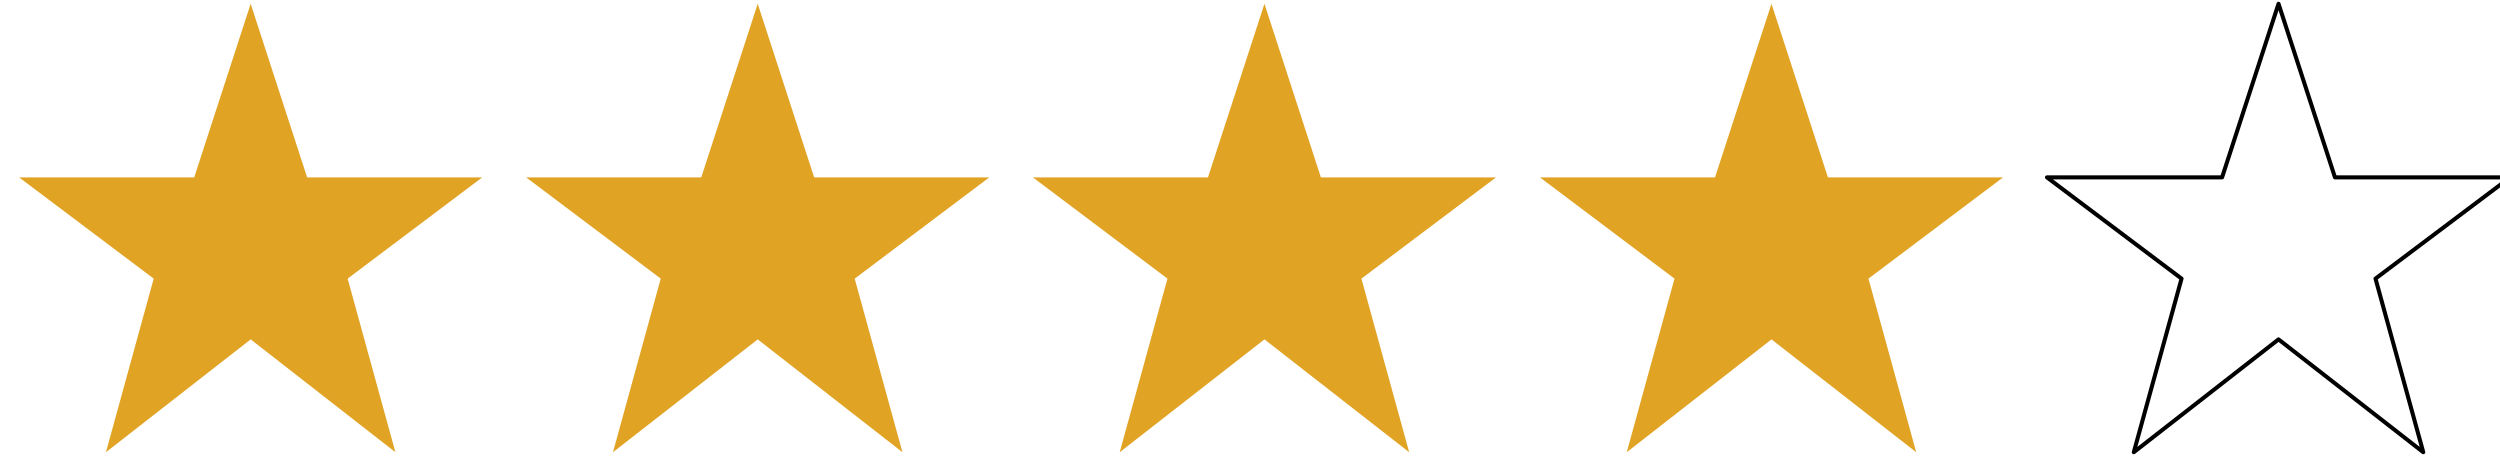
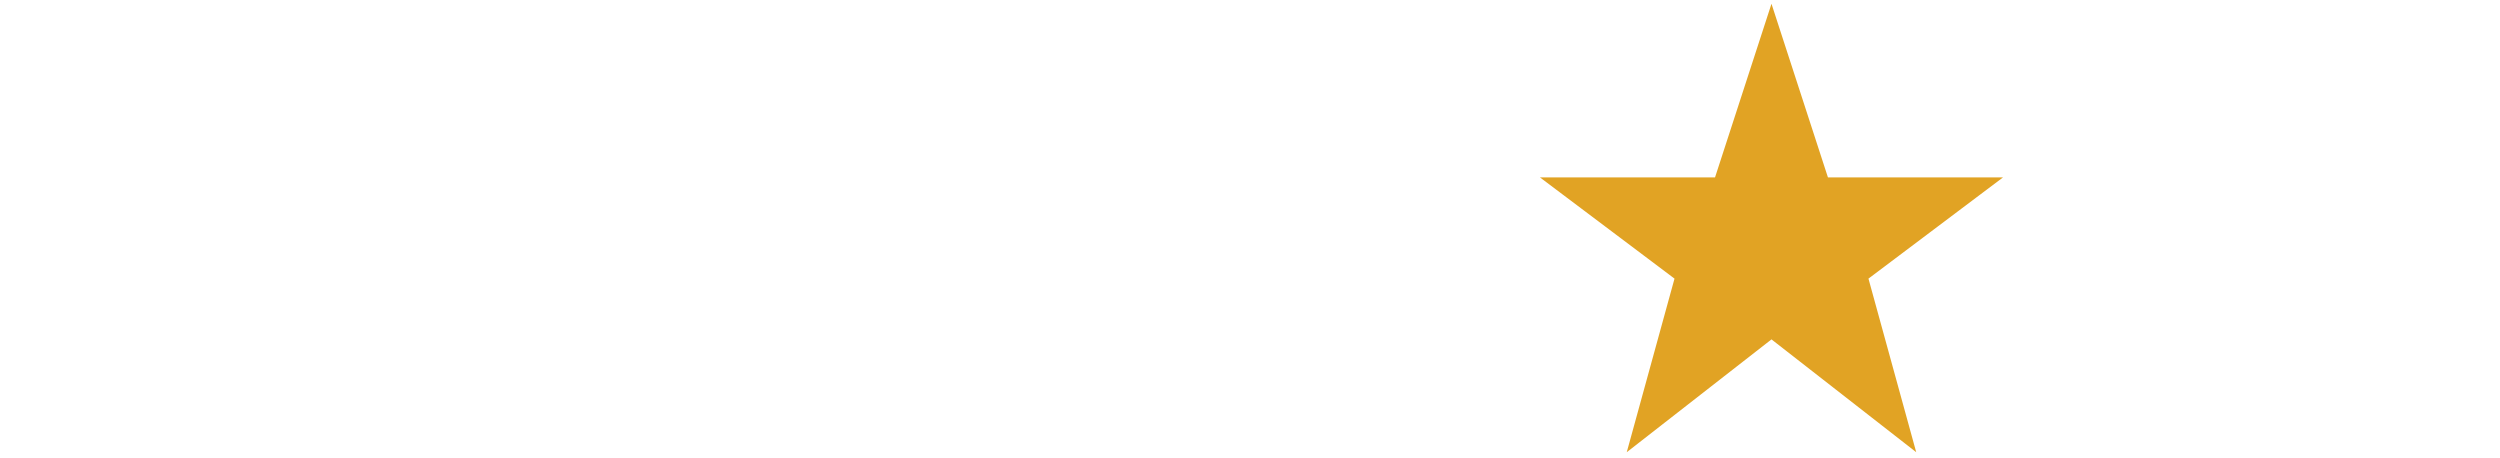
<svg xmlns="http://www.w3.org/2000/svg" xmlns:ns1="http://www.serif.com/" width="100%" height="100%" viewBox="0 0 131 24" version="1.1" xml:space="preserve" style="fill-rule:evenodd;clip-rule:evenodd;stroke-linejoin:round;stroke-miterlimit:1.414;">
  <g transform="matrix(1,0,0,1,-2073.19,-771.381)">
    <g transform="matrix(1.631,0,0,1,-1264.54,0)">
      <g id="Favourite--small-" ns1:id="Favourite (small)" transform="matrix(0.465,2.80121e-32,0,0.758,1986.13,618.463)">
-         <path d="M153.7,221L163,214L150.9,214L147,202L143.1,214L131,214L140.3,221L137,233L147,225.2L157,233L153.7,221Z" style="fill:rgb(225,163,36);fill-rule:nonzero;" />
-       </g>
+         </g>
    </g>
    <g transform="matrix(1.631,0,0,1,-1264.54,0)">
      <g id="Favourite--small-1" ns1:id="Favourite (small)" transform="matrix(0.465,2.80121e-32,0,0.758,2002.42,618.463)">
-         <path d="M153.7,221L163,214L150.9,214L147,202L143.1,214L131,214L140.3,221L137,233L147,225.2L157,233L153.7,221Z" style="fill:rgb(225,163,36);fill-rule:nonzero;" />
-       </g>
+         </g>
    </g>
    <g transform="matrix(1.631,0,0,1,-1264.54,0)">
      <g id="Favourite--small-2" ns1:id="Favourite (small)" transform="matrix(0.465,2.80121e-32,0,0.758,2018.7,618.463)">
-         <path d="M153.7,221L163,214L150.9,214L147,202L143.1,214L131,214L140.3,221L137,233L147,225.2L157,233L153.7,221Z" style="fill:rgb(225,163,36);fill-rule:nonzero;" />
-       </g>
+         </g>
    </g>
    <g transform="matrix(1.631,0,0,1,-1264.54,0)">
      <g id="Favourite--small-3" ns1:id="Favourite (small)" transform="matrix(0.465,2.80121e-32,0,0.758,2034.99,618.463)">
        <path d="M153.7,221L163,214L150.9,214L147,202L143.1,214L131,214L140.3,221L137,233L147,225.2L157,233L153.7,221Z" style="fill:rgb(225,163,36);fill-rule:nonzero;" />
      </g>
    </g>
    <g transform="matrix(1.631,0,0,1,-1264.54,0)">
      <g id="Favourite--small-4" ns1:id="Favourite (small)" transform="matrix(0.465,2.80121e-32,0,0.758,2051.28,618.463)">
-         <path d="M153.7,221L163,214L150.9,214L147,202L143.1,214L131,214L140.3,221L137,233L147,225.2L157,233L153.7,221Z" style="fill:none;stroke:black;stroke-width:0.28px;" />
-       </g>
+         </g>
    </g>
  </g>
</svg>